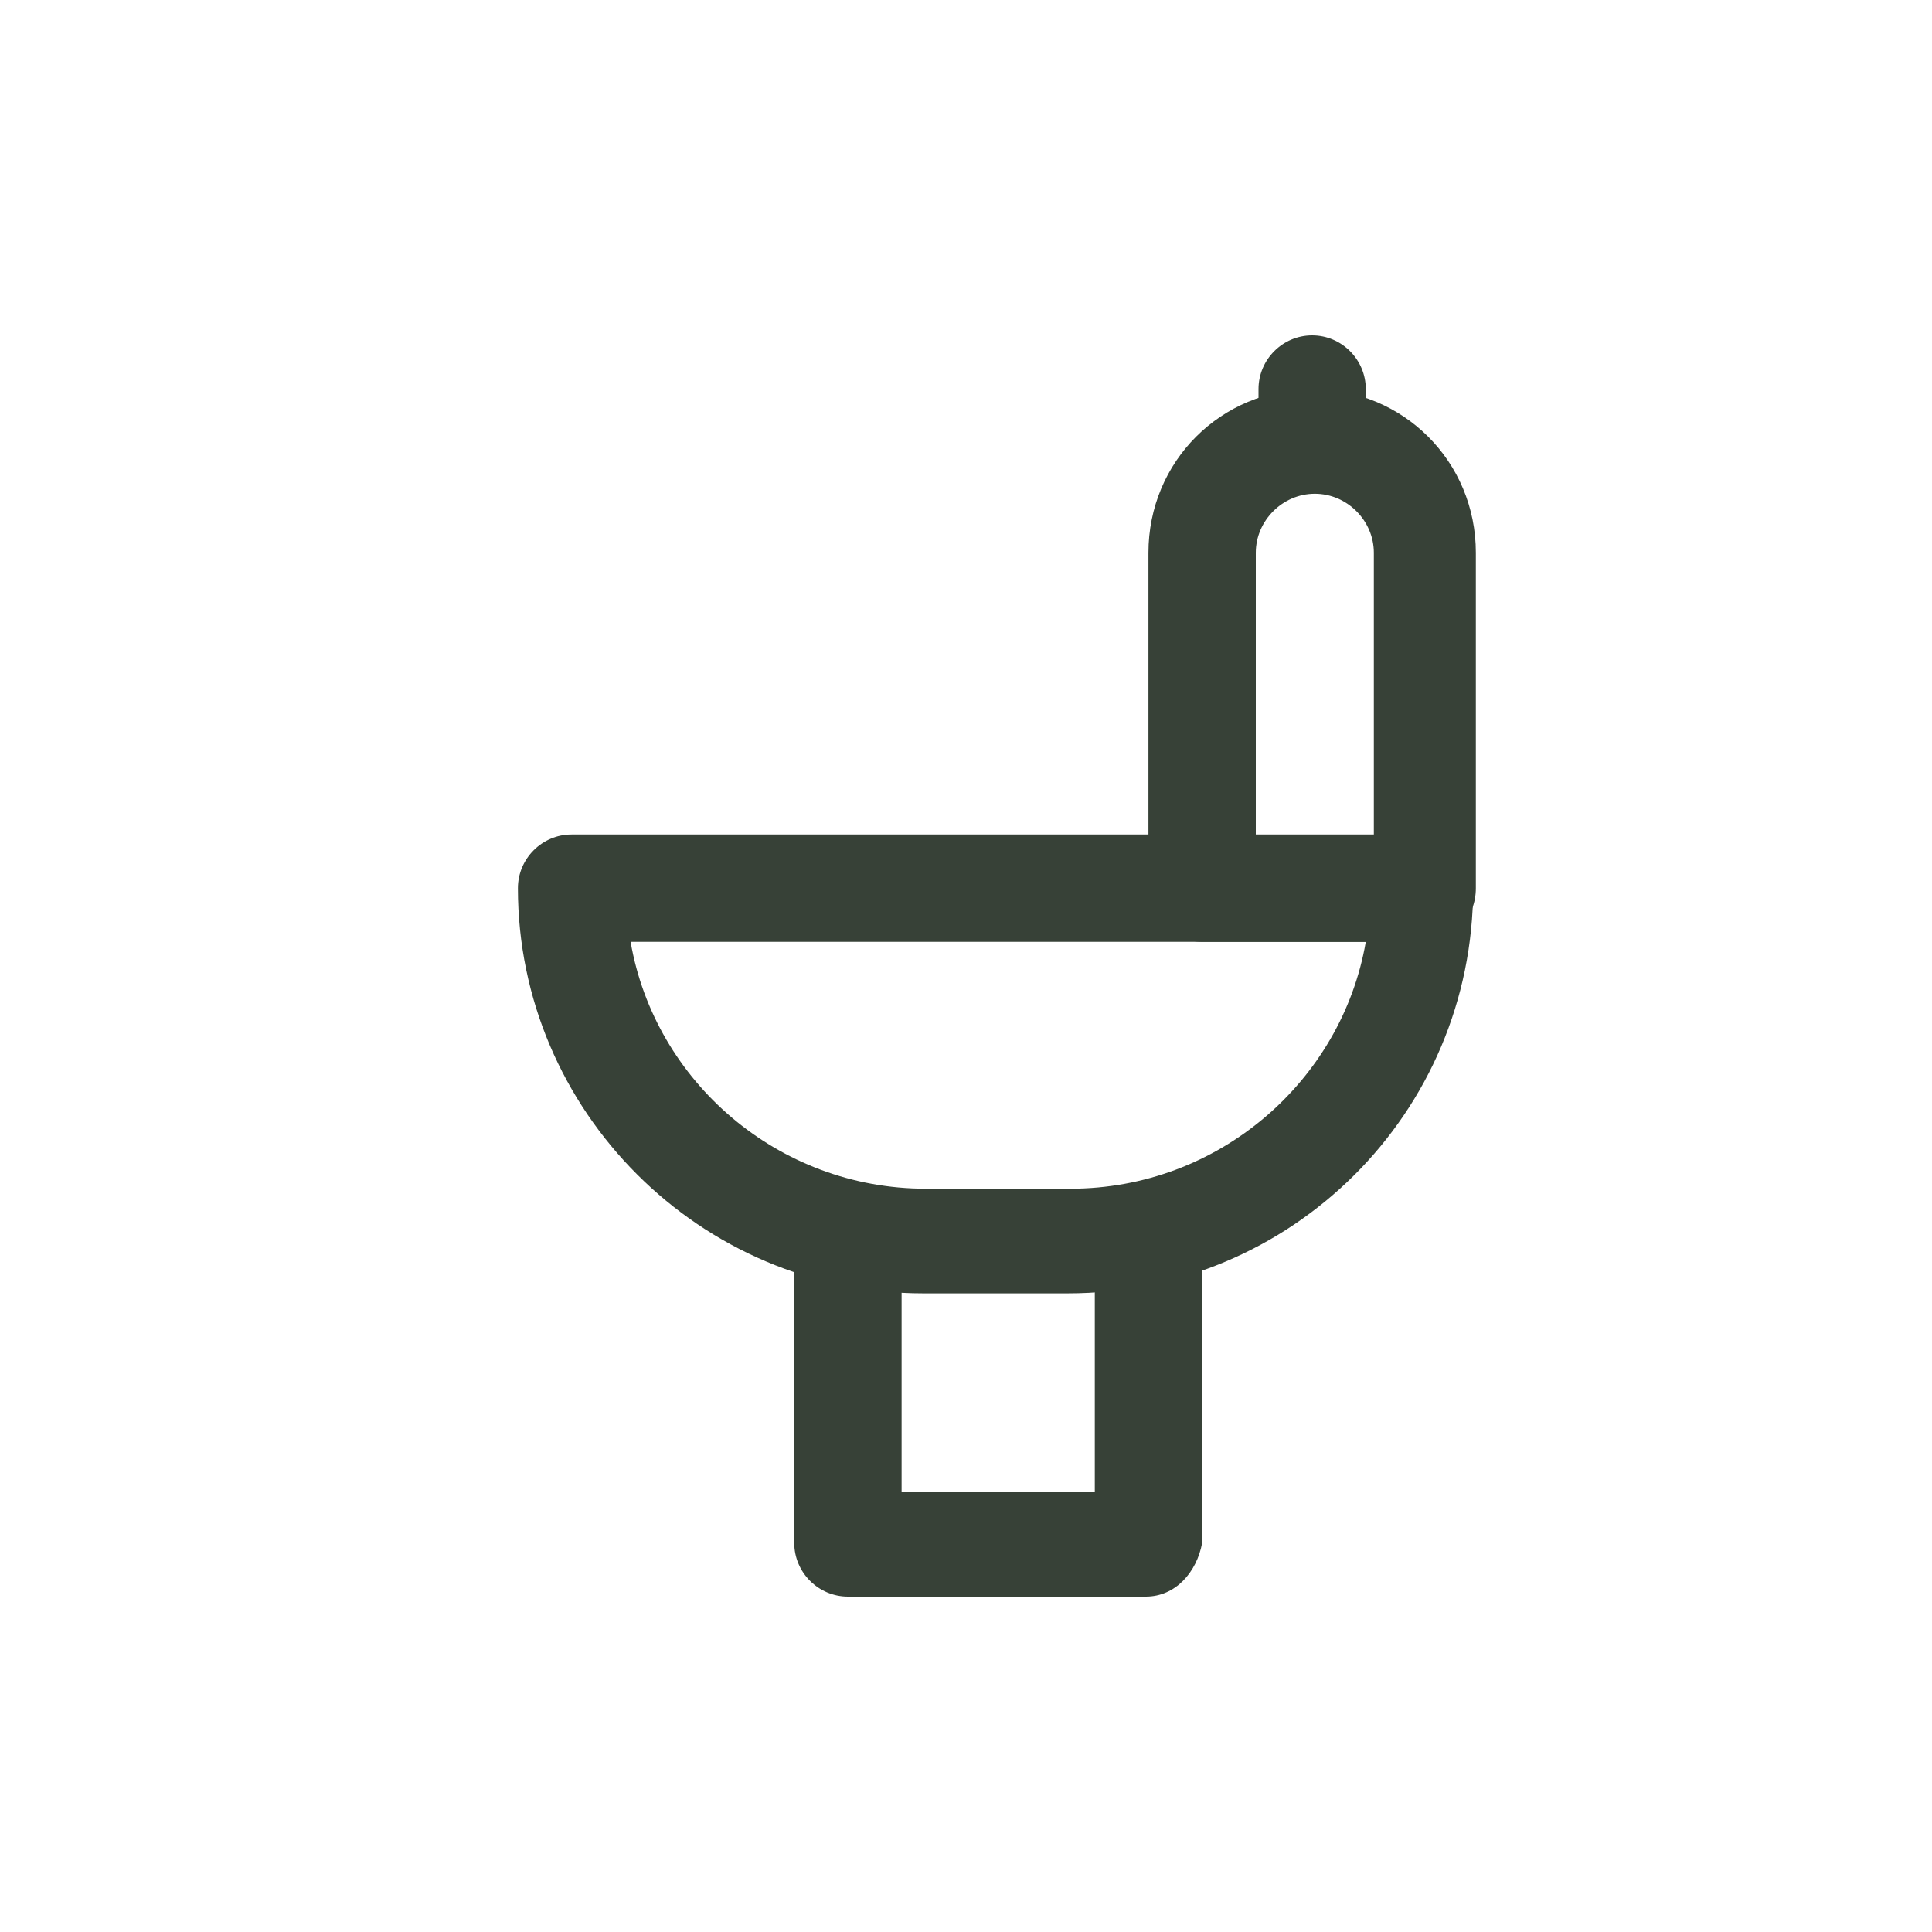
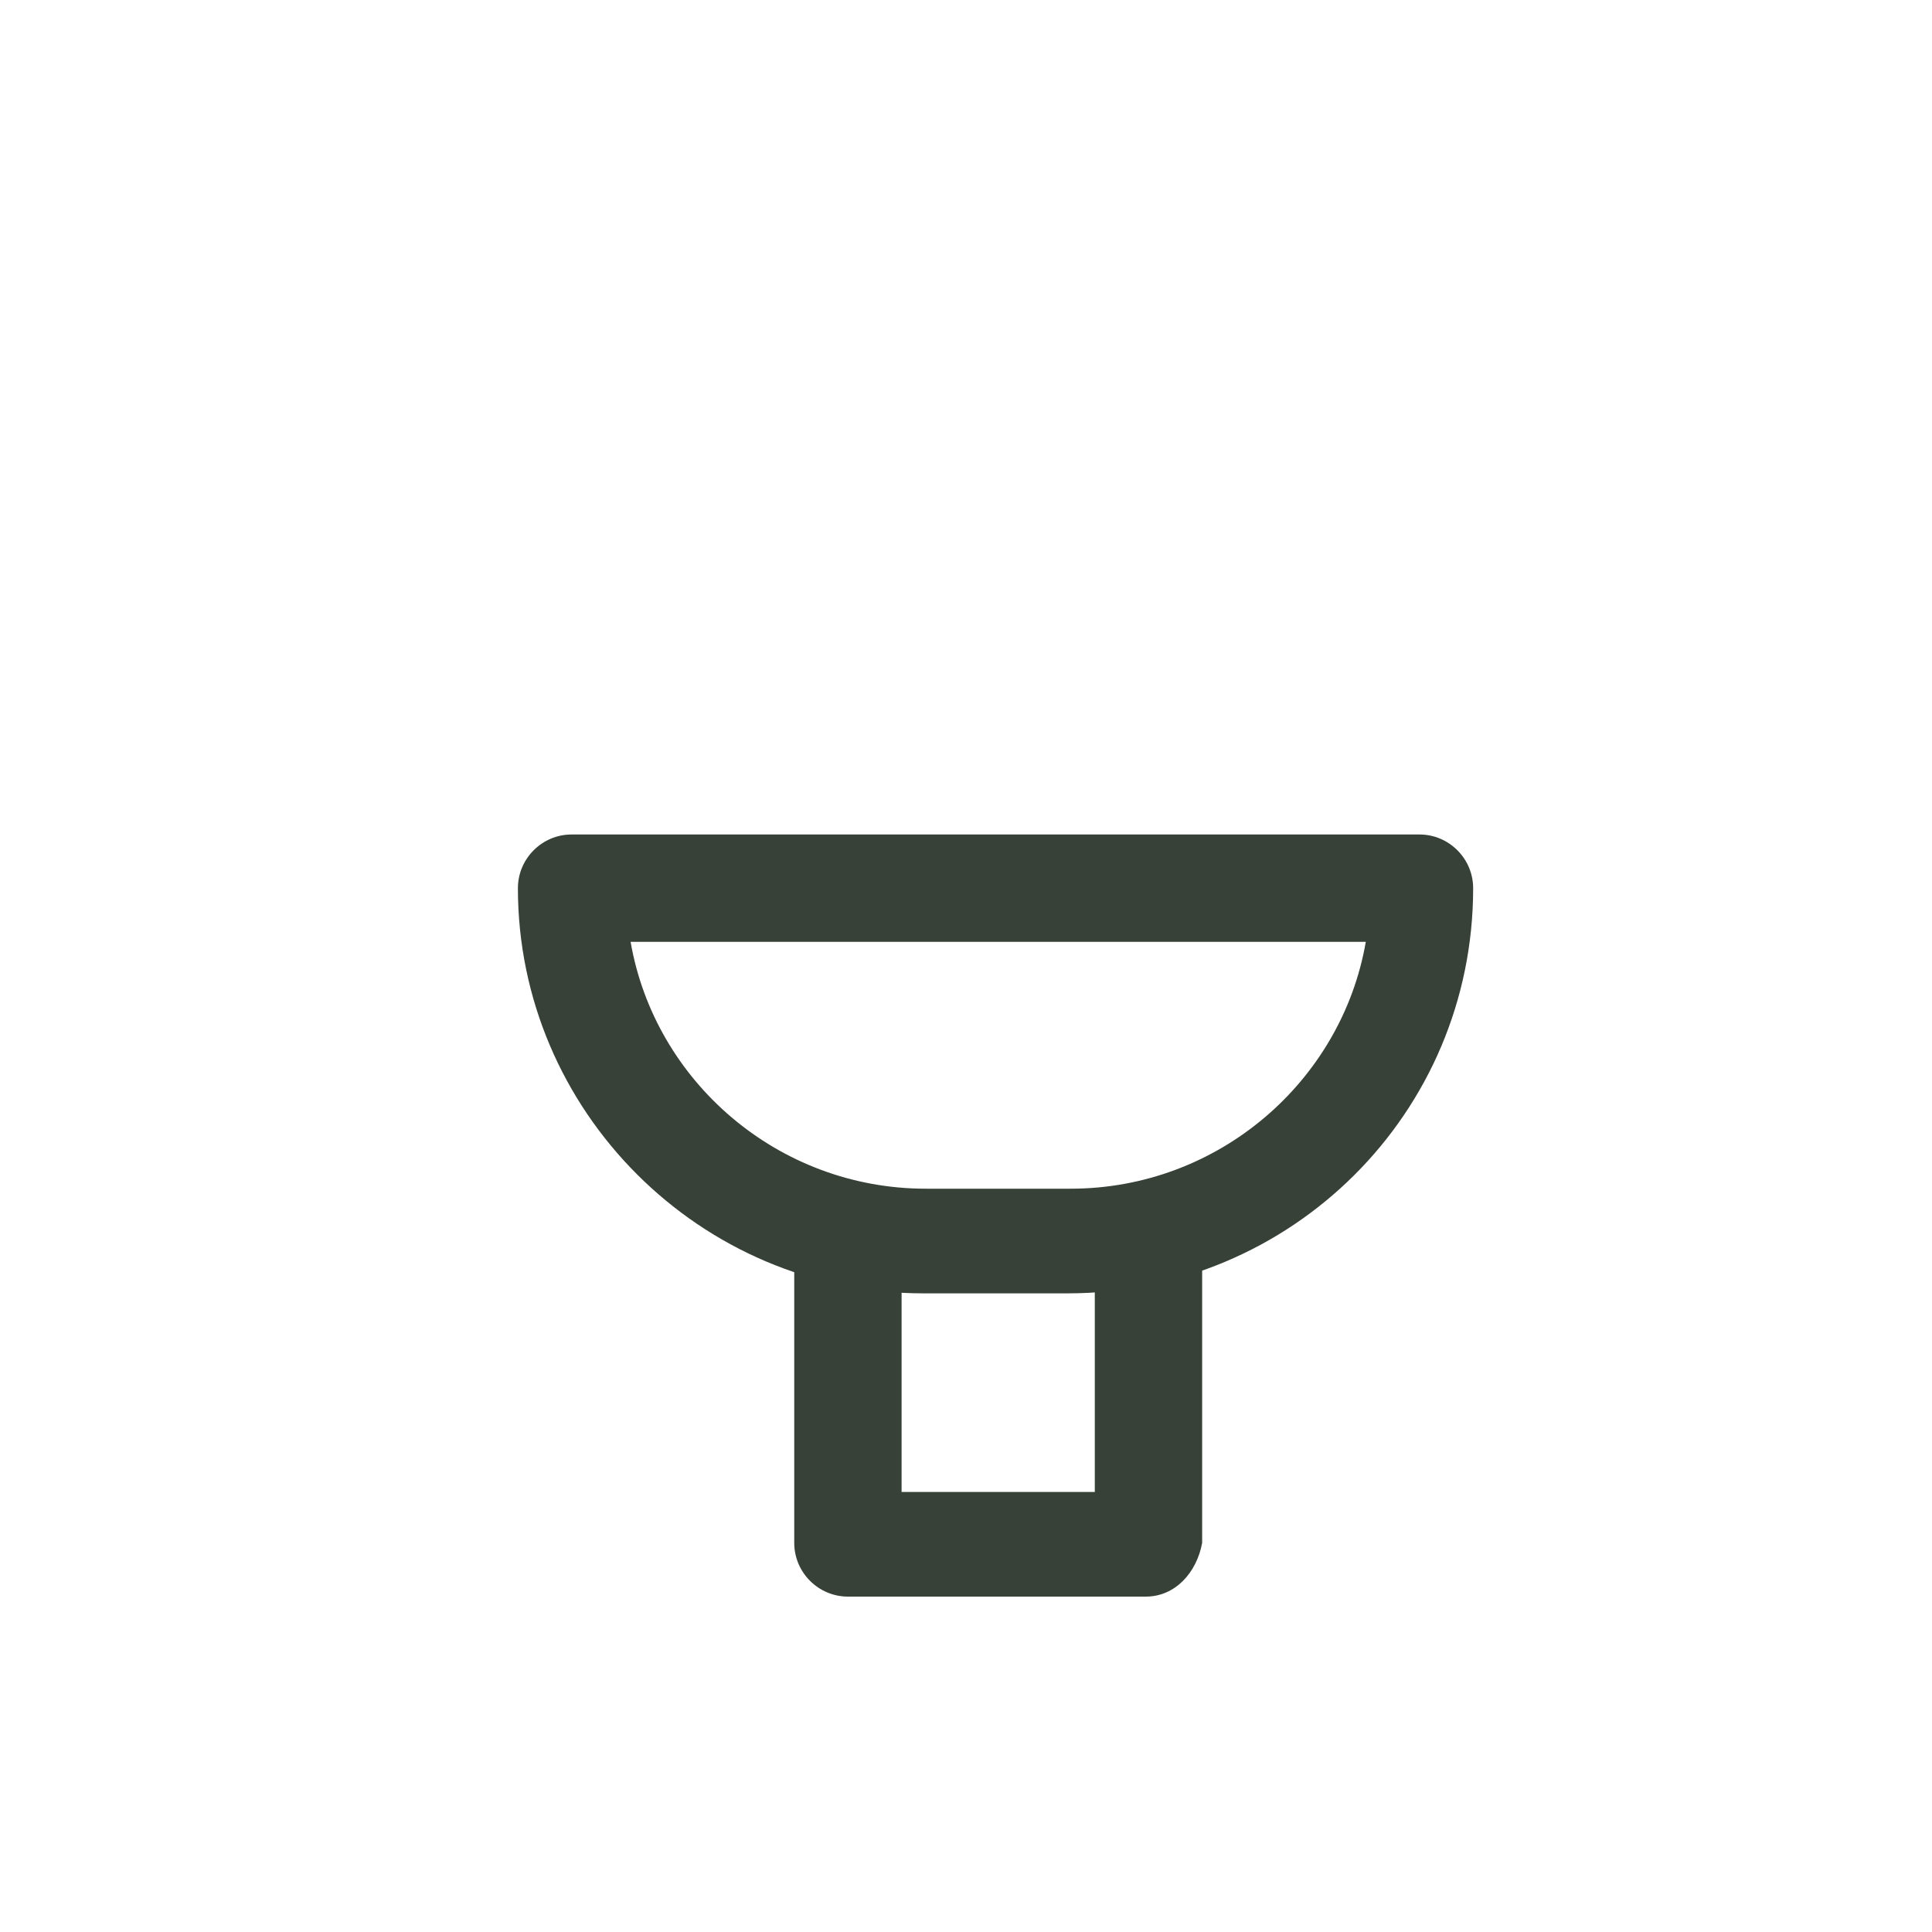
<svg xmlns="http://www.w3.org/2000/svg" width="30px" height="30px" viewBox="0 0 30 30" version="1.1">
  <title>Icon/wc</title>
  <g id="Icon/wc" stroke="none" stroke-width="1" fill="none" fill-rule="evenodd">
    <g id="noun_Commode-_242106" transform="translate(8, 5)" fill="#374137" fill-rule="nonzero">
      <path d="M8.583,15.083 L6.333,15.083 C2.875,15.083 0.042,12.25 0.042,8.792 C0.042,8.333 0.417,7.958 0.875,7.958 L14.042,7.958 C14.5,7.958 14.875,8.333 14.875,8.792 C14.875,12.292 12.042,15.083 8.583,15.083 Z M1.792,9.625 C2.167,11.792 4.083,13.458 6.375,13.458 L8.625,13.458 C10.917,13.458 12.833,11.792 13.208,9.625 L1.792,9.625 L1.792,9.625 Z" id="Shape" />
      <path d="M9.792,19.792 L5.167,19.792 C4.708,19.792 4.333,19.417 4.333,18.958 L4.333,14.167 C4.333,13.708 4.708,13.333 5.167,13.333 C5.625,13.333 6,13.708 6,14.167 L6,18.167 L9,18.167 L9,14.167 C9,13.708 9.375,13.333 9.833,13.333 C10.292,13.333 10.667,13.708 10.667,14.167 L10.667,18.958 C10.583,19.417 10.25,19.792 9.792,19.792 Z" id="Shape" />
-       <path d="M14.125,9.625 L10.667,9.625 C10.208,9.625 9.833,9.25 9.833,8.792 L9.833,3.583 C9.833,2.167 10.958,1.042 12.375,1.042 C13.792,1.042 14.917,2.167 14.917,3.583 L14.917,8.792 C14.917,9.25 14.583,9.625 14.125,9.625 Z M11.5,8 L13.333,8 L13.333,3.583 C13.333,3.083 12.917,2.667 12.417,2.667 C11.917,2.667 11.5,3.083 11.5,3.583 L11.5,8 L11.5,8 Z" id="Shape" />
-       <path d="M12.375,2.625 C11.917,2.625 11.542,2.25 11.542,1.792 L11.542,1.042 C11.542,0.583 11.917,0.208 12.375,0.208 C12.833,0.208 13.208,0.583 13.208,1.042 L13.208,1.792 C13.208,2.25 12.833,2.625 12.375,2.625 Z" id="Shape" />
    </g>
  </g>
</svg>